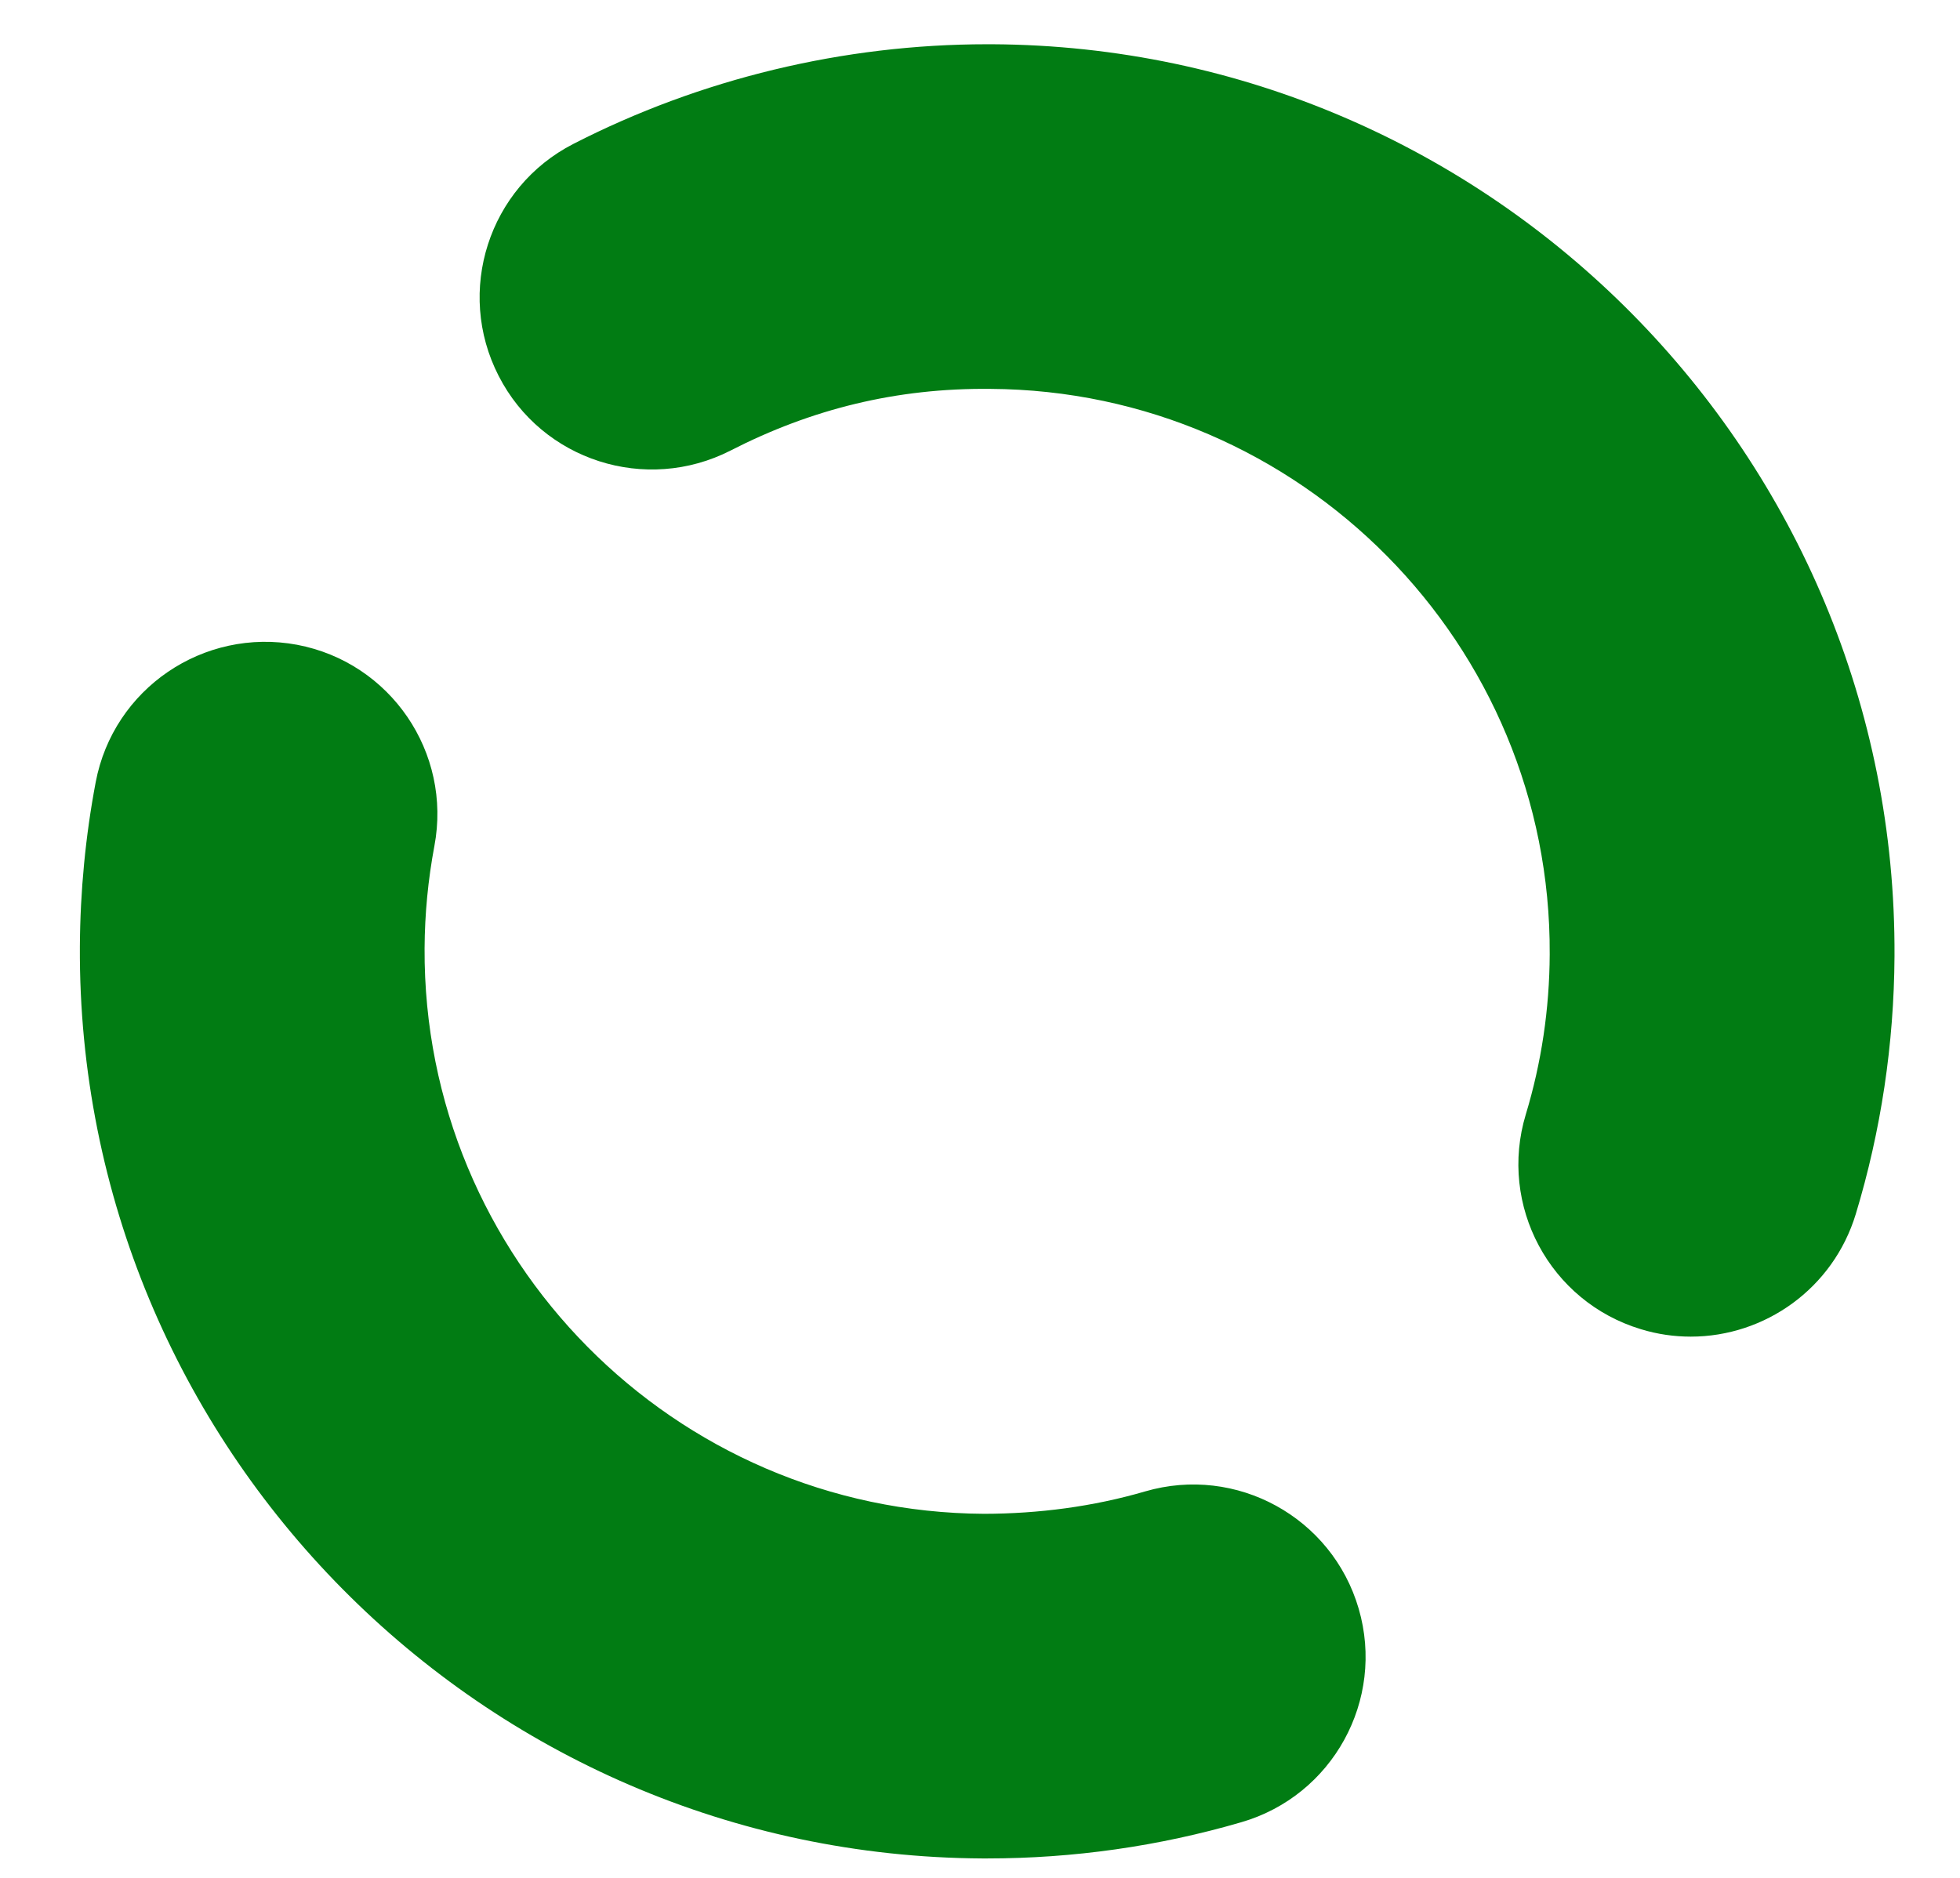
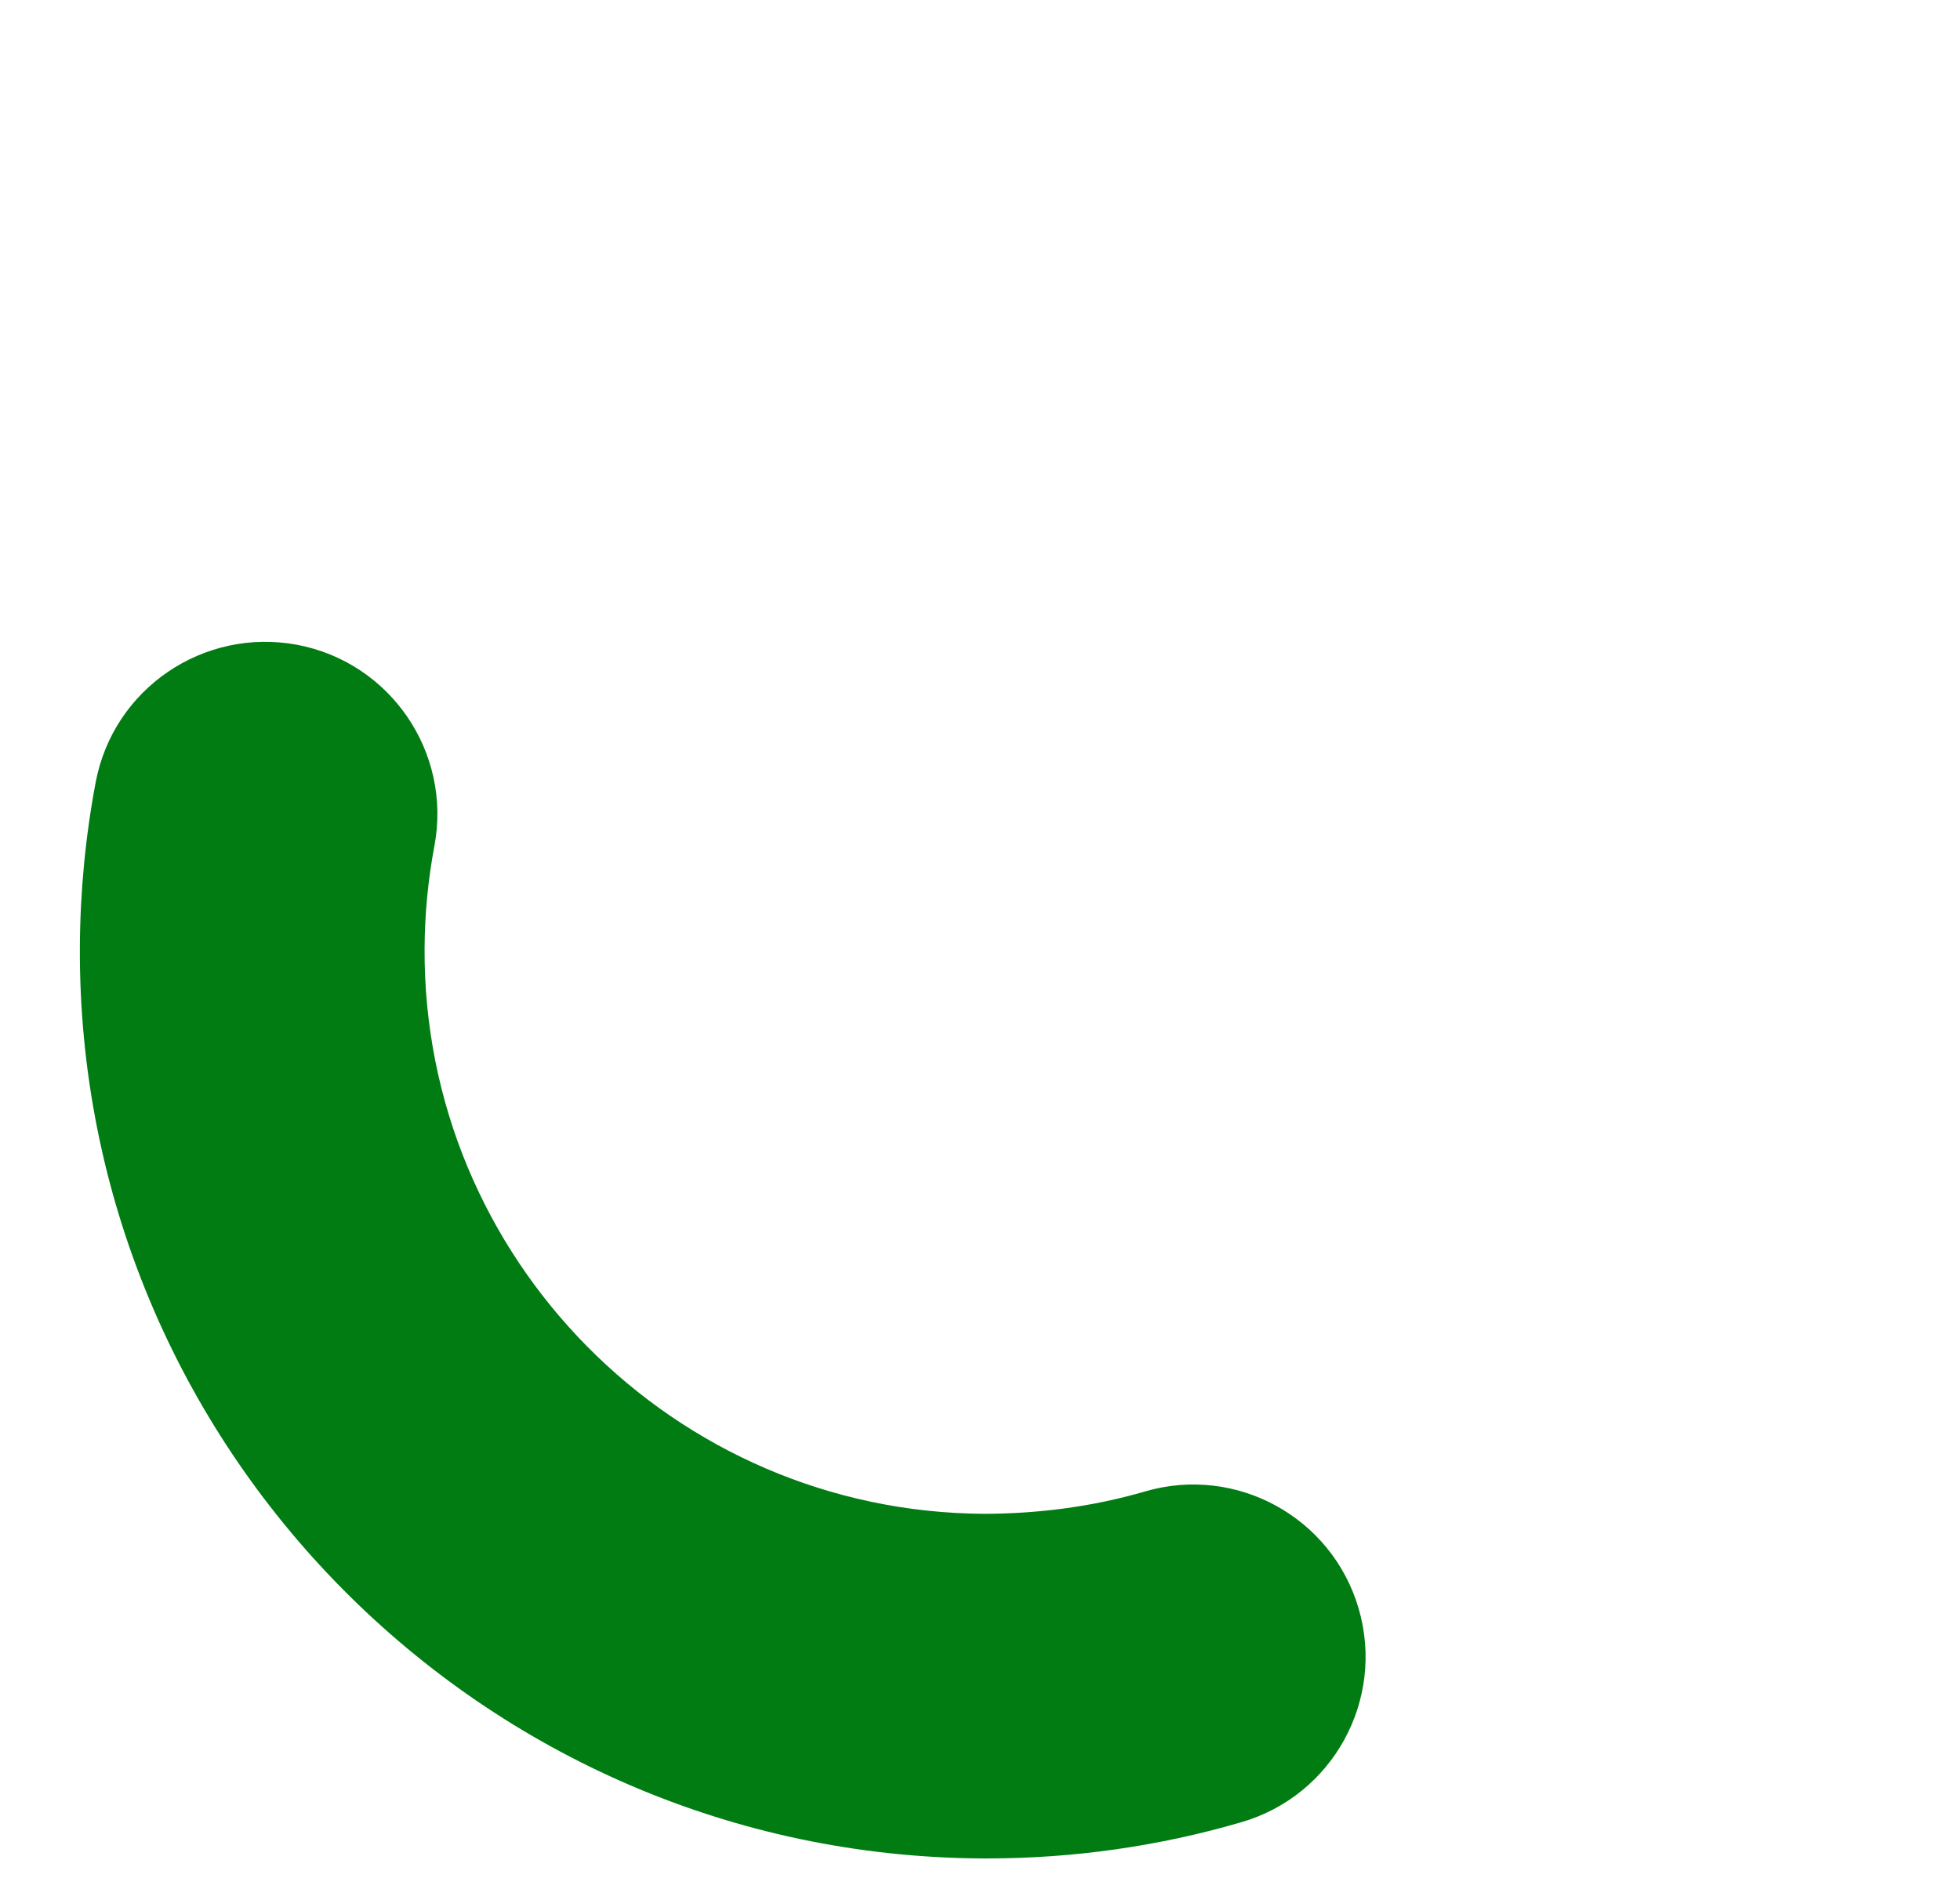
<svg xmlns="http://www.w3.org/2000/svg" width="24" height="23" viewBox="0 0 24 23" fill="none">
  <path d="M12.087 22.762C12.067 22.762 12.047 22.762 12.027 22.762C5.902 22.728 0.945 17.717 0.978 11.592C0.982 10.916 1.047 10.239 1.172 9.579C1.389 8.434 2.492 7.684 3.637 7.897C4.782 8.113 5.535 9.217 5.319 10.362C5.242 10.772 5.201 11.194 5.199 11.615C5.179 15.413 8.252 18.52 12.05 18.541C12.716 18.54 13.384 18.453 14.021 18.267C15.14 17.94 16.311 18.584 16.637 19.703C16.963 20.822 16.319 21.993 15.201 22.318C14.192 22.613 13.144 22.762 12.087 22.762Z" fill="#017C13" />
-   <path d="M20.703 16.371C20.501 16.371 20.295 16.342 20.093 16.28C18.977 15.943 18.346 14.765 18.683 13.65C18.875 13.017 18.973 12.357 18.976 11.689C18.997 7.89 15.923 4.784 12.126 4.763C10.976 4.751 9.935 5.011 8.946 5.518C7.908 6.048 6.636 5.641 6.106 4.604C5.574 3.568 5.983 2.295 7.02 1.763C8.578 0.964 10.329 0.542 12.088 0.542C12.109 0.542 12.129 0.542 12.149 0.542C18.274 0.574 23.231 5.586 23.198 11.712C23.192 12.786 23.033 13.849 22.724 14.869C22.447 15.782 21.61 16.371 20.703 16.371Z" fill="#017C13" />
</svg>